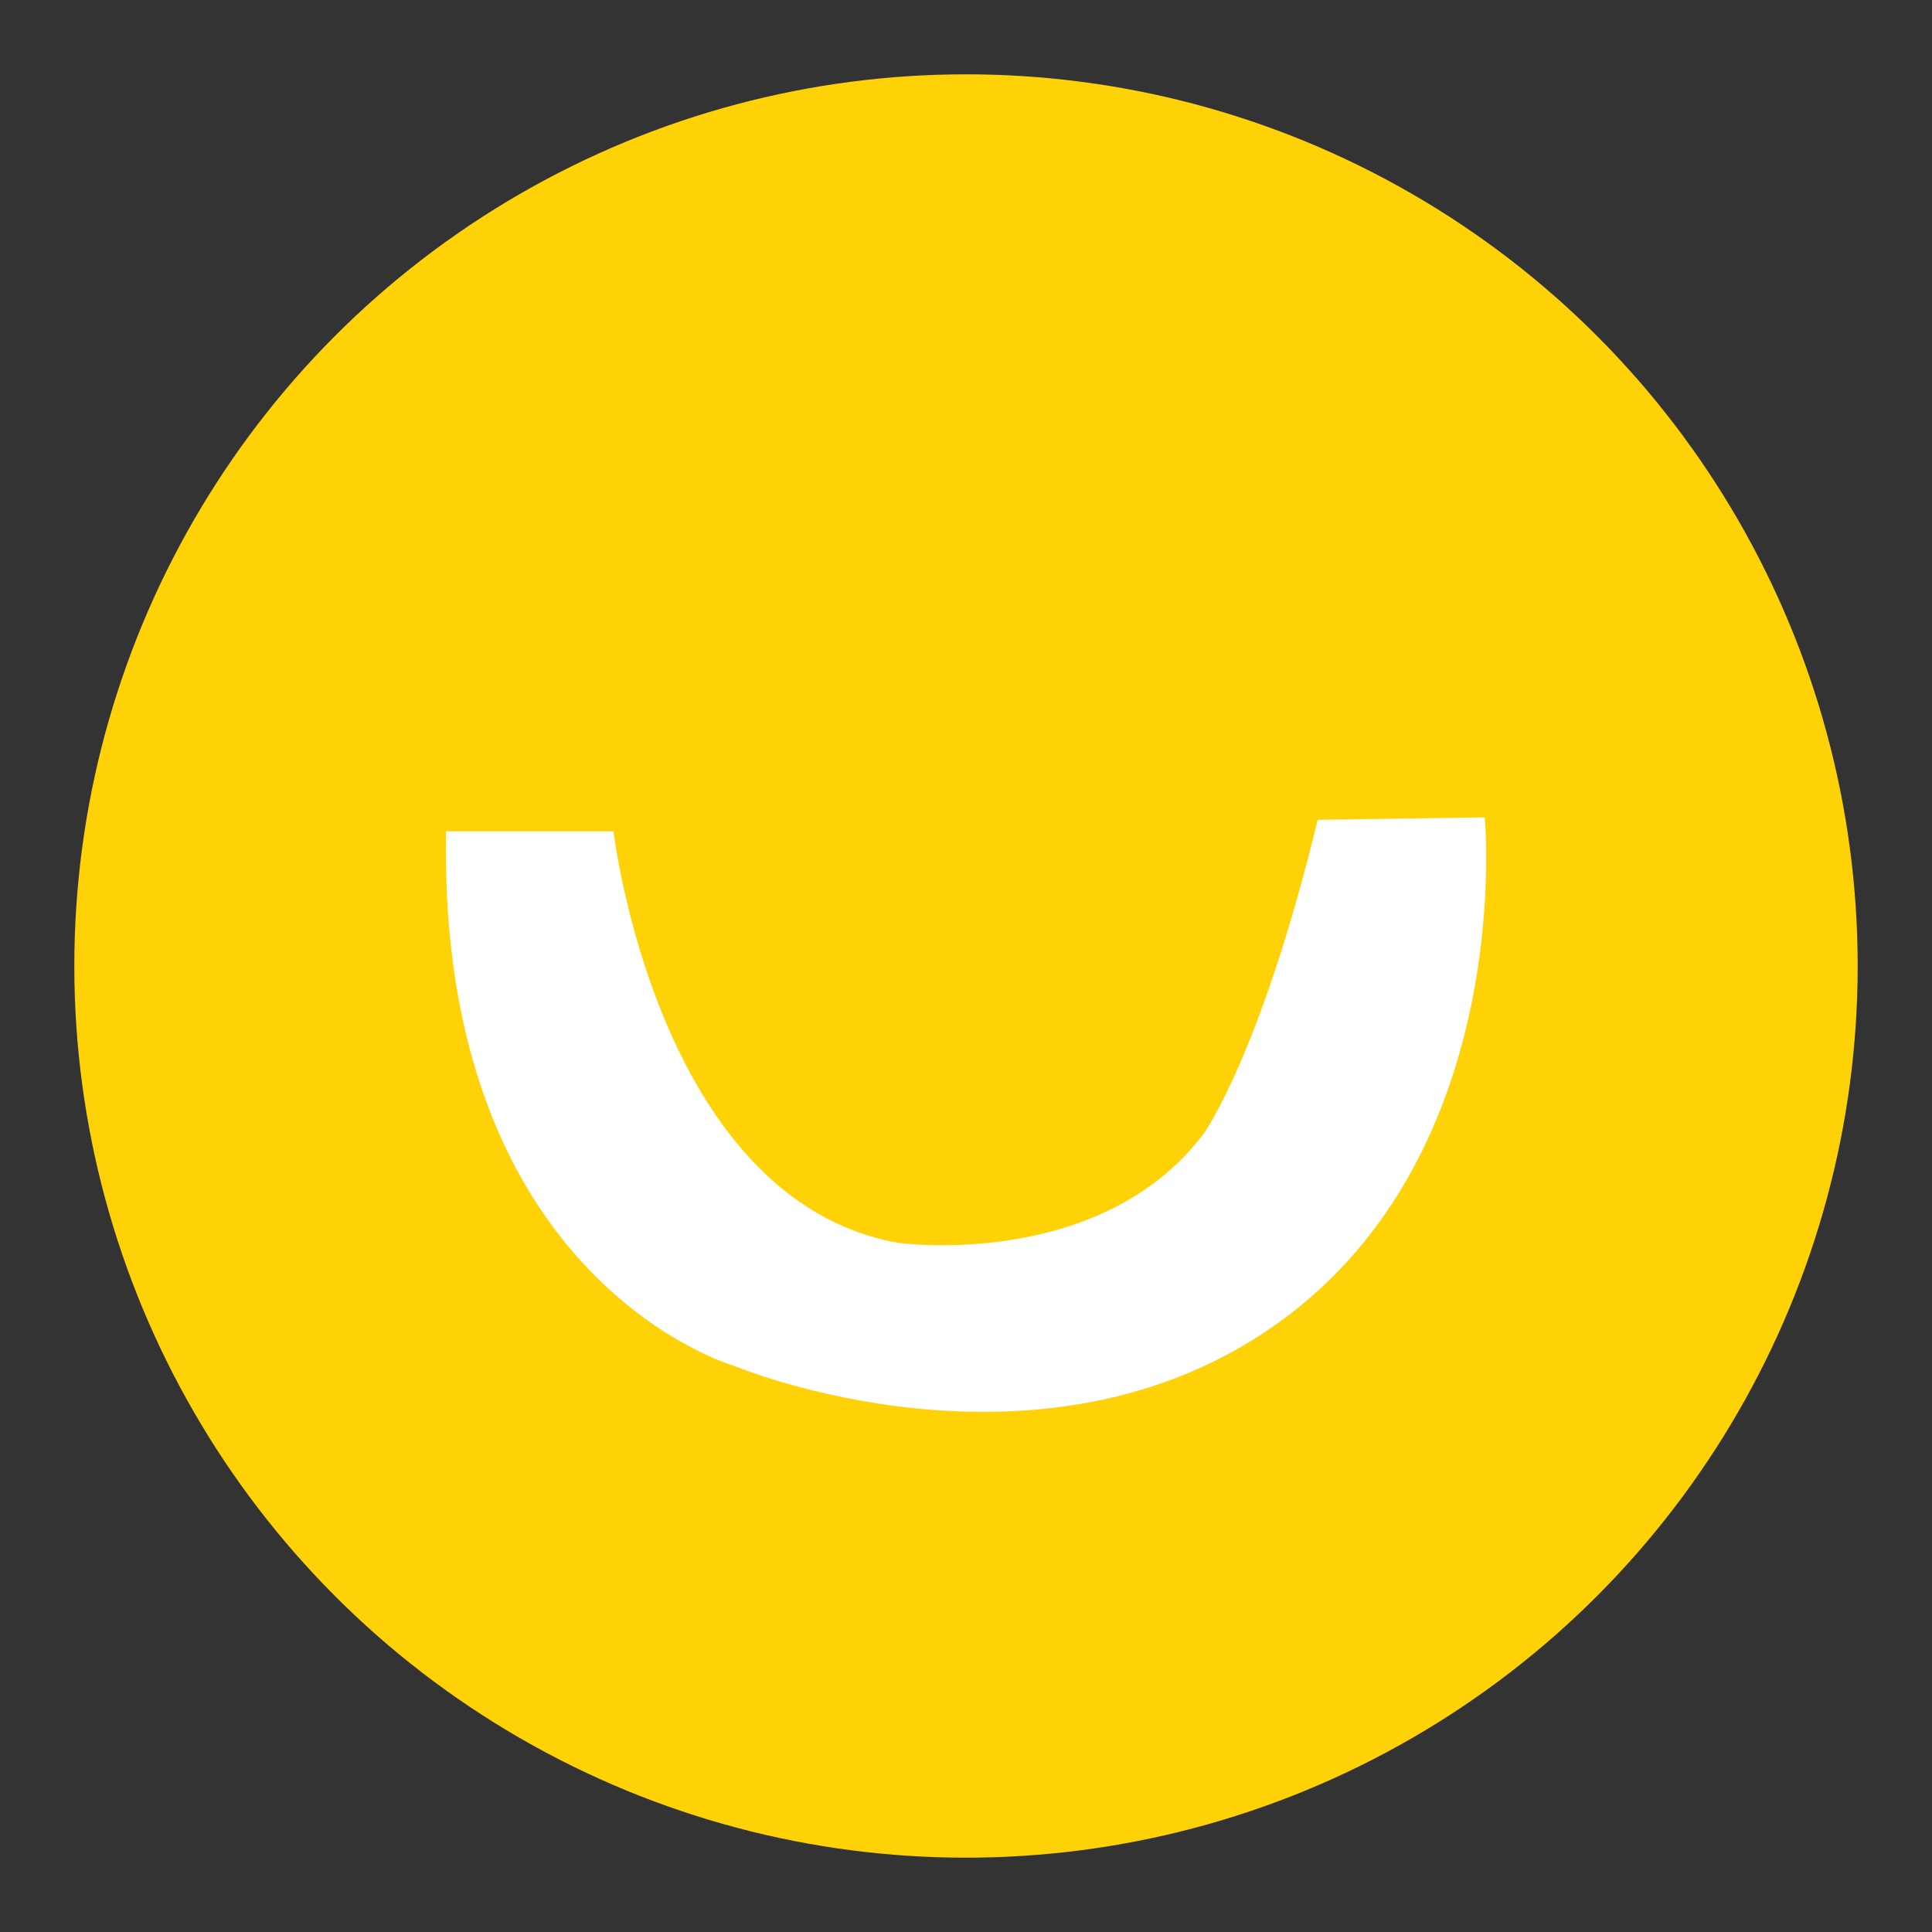
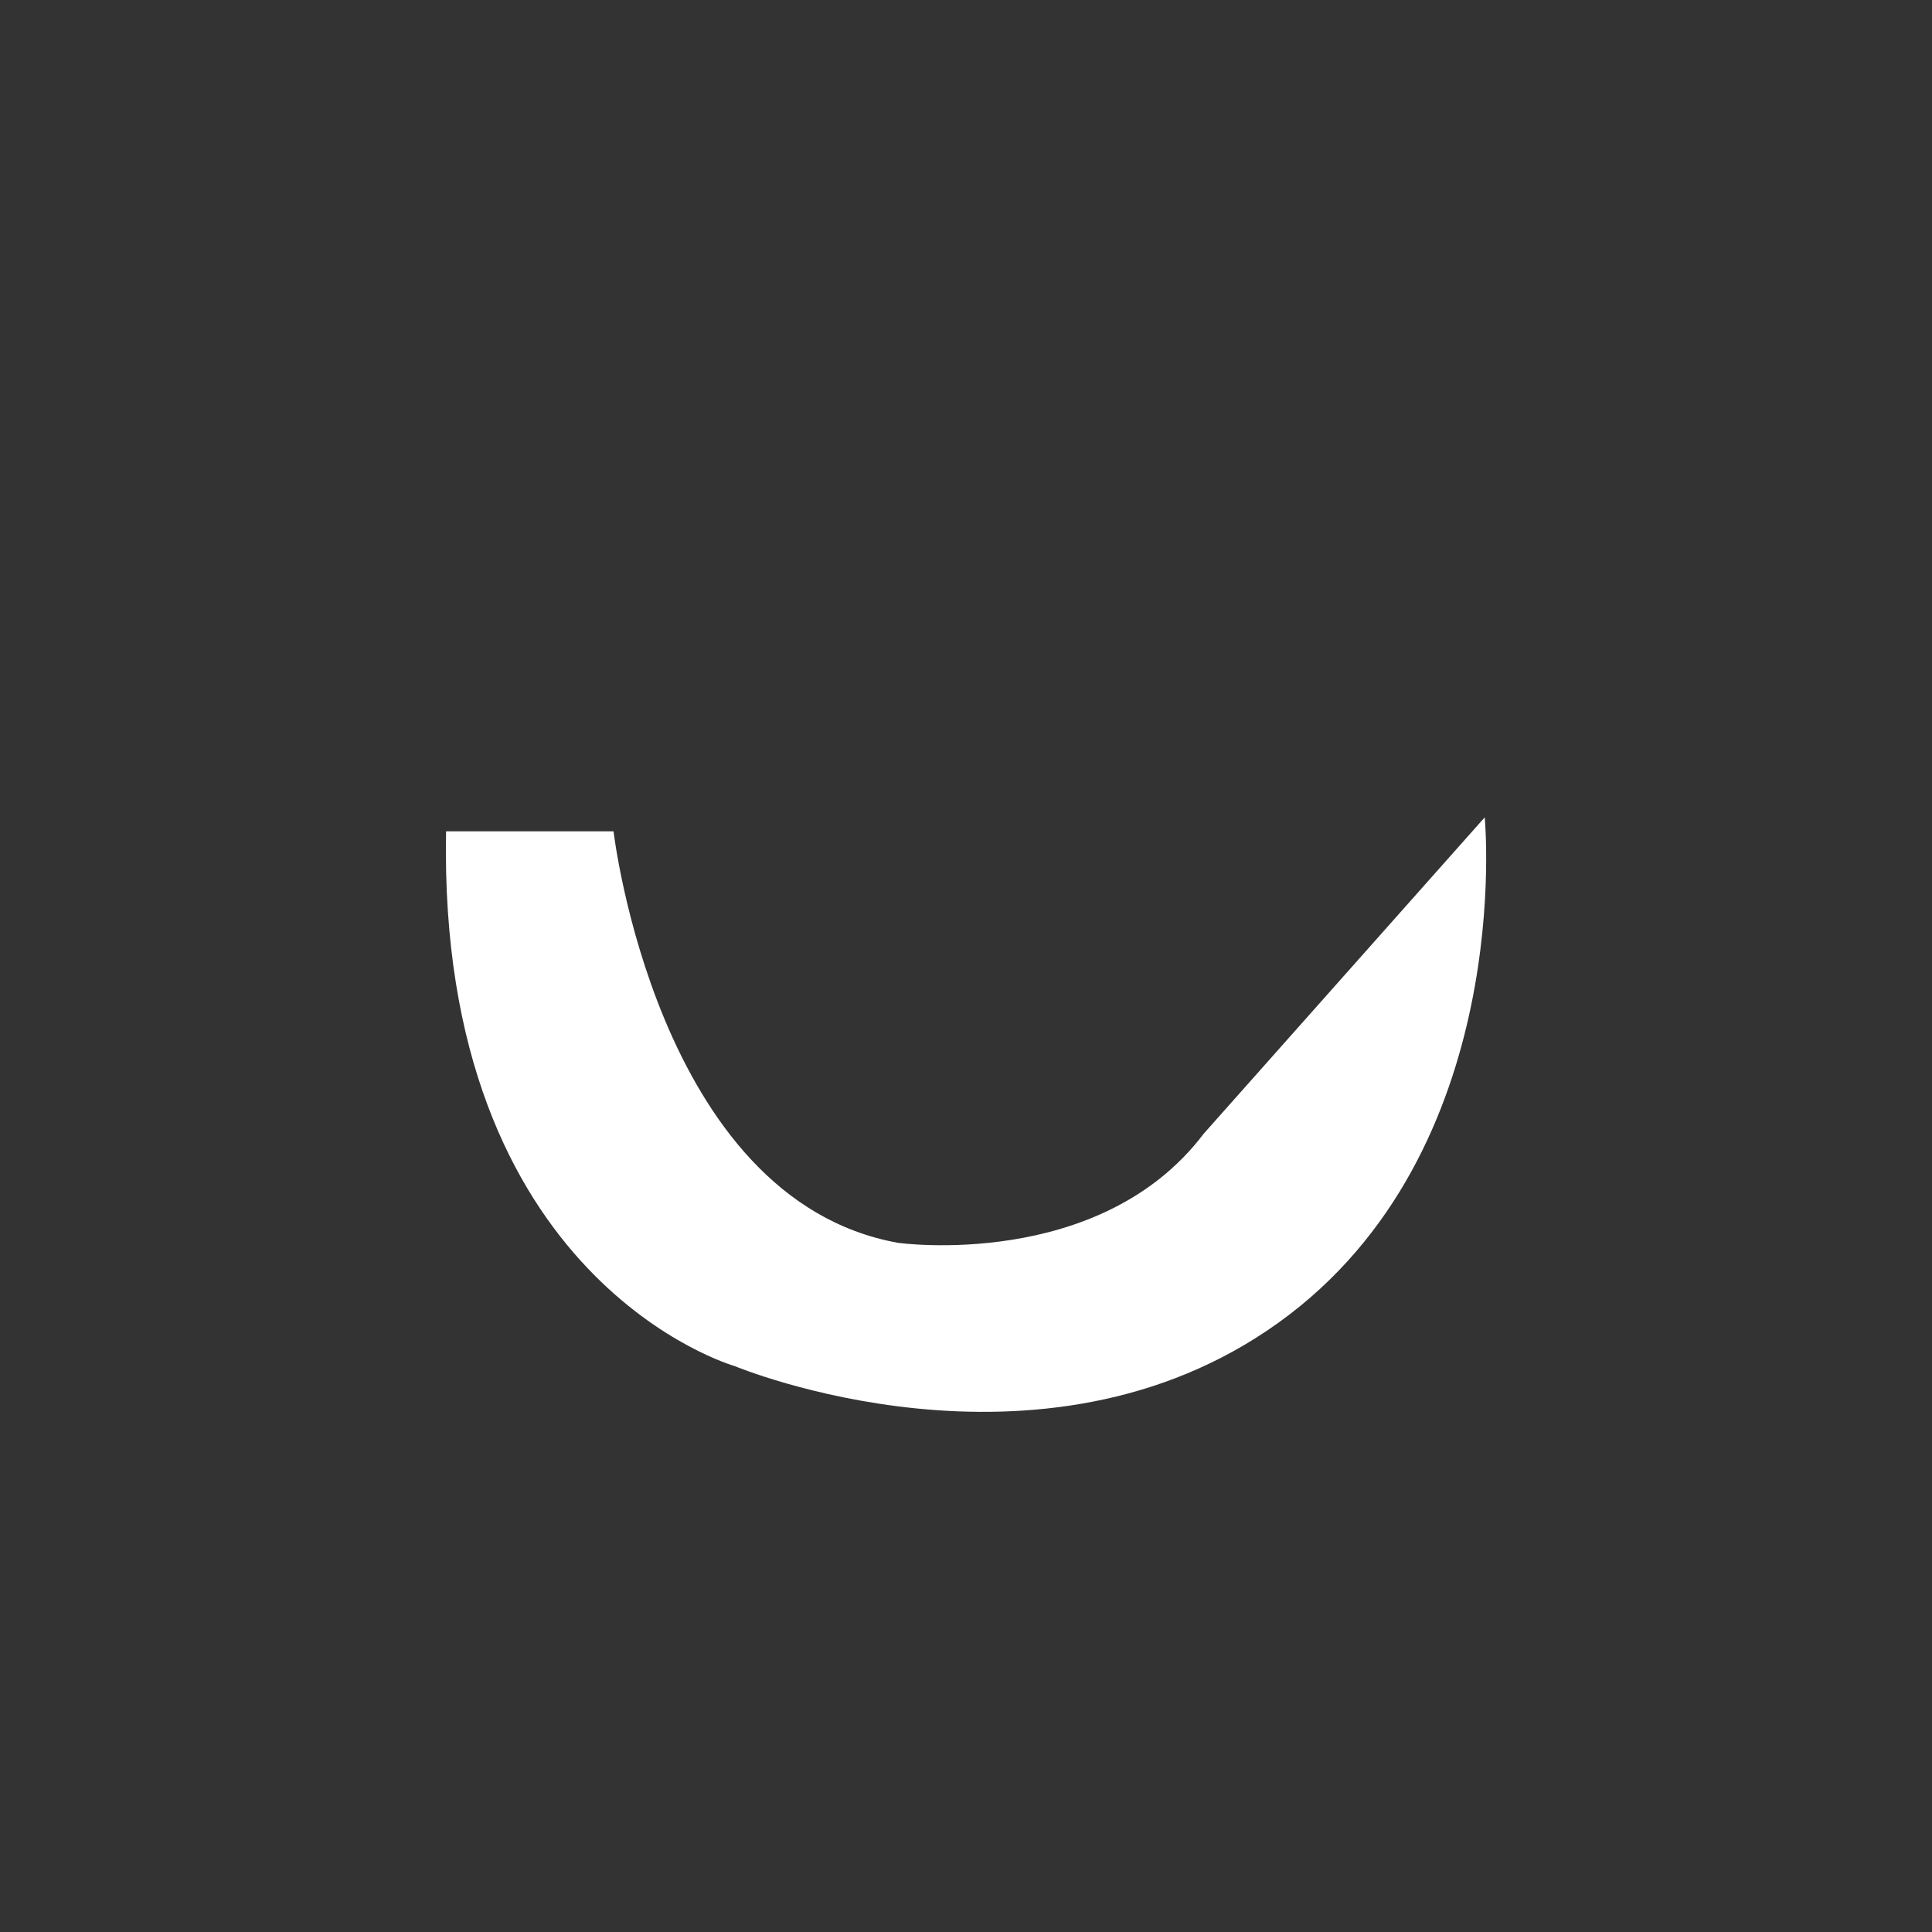
<svg xmlns="http://www.w3.org/2000/svg" width="62" height="62" viewBox="0 0 62 62" fill="none">
  <rect x="0" y="0" width="62" height="62" fill="#333333" stroke="none" />
-   <circle cx="31" cy="31" r="28.615" fill="#FFD208" />
-   <path d="M14.317 26.678H19.689C19.689 26.678 21.067 38.483 28.814 39.883C28.814 39.883 35.288 40.795 38.628 36.382C38.628 36.382 40.459 33.842 42.286 26.309L47.646 26.23C47.646 26.23 48.684 36.94 41.038 42.439C33.393 47.938 23.579 43.84 23.579 43.84C23.579 43.84 14.036 41.142 14.315 26.675L14.317 26.678Z" fill="white" />
+   <path d="M14.317 26.678H19.689C19.689 26.678 21.067 38.483 28.814 39.883C28.814 39.883 35.288 40.795 38.628 36.382L47.646 26.23C47.646 26.23 48.684 36.94 41.038 42.439C33.393 47.938 23.579 43.84 23.579 43.84C23.579 43.84 14.036 41.142 14.315 26.675L14.317 26.678Z" fill="white" />
</svg>